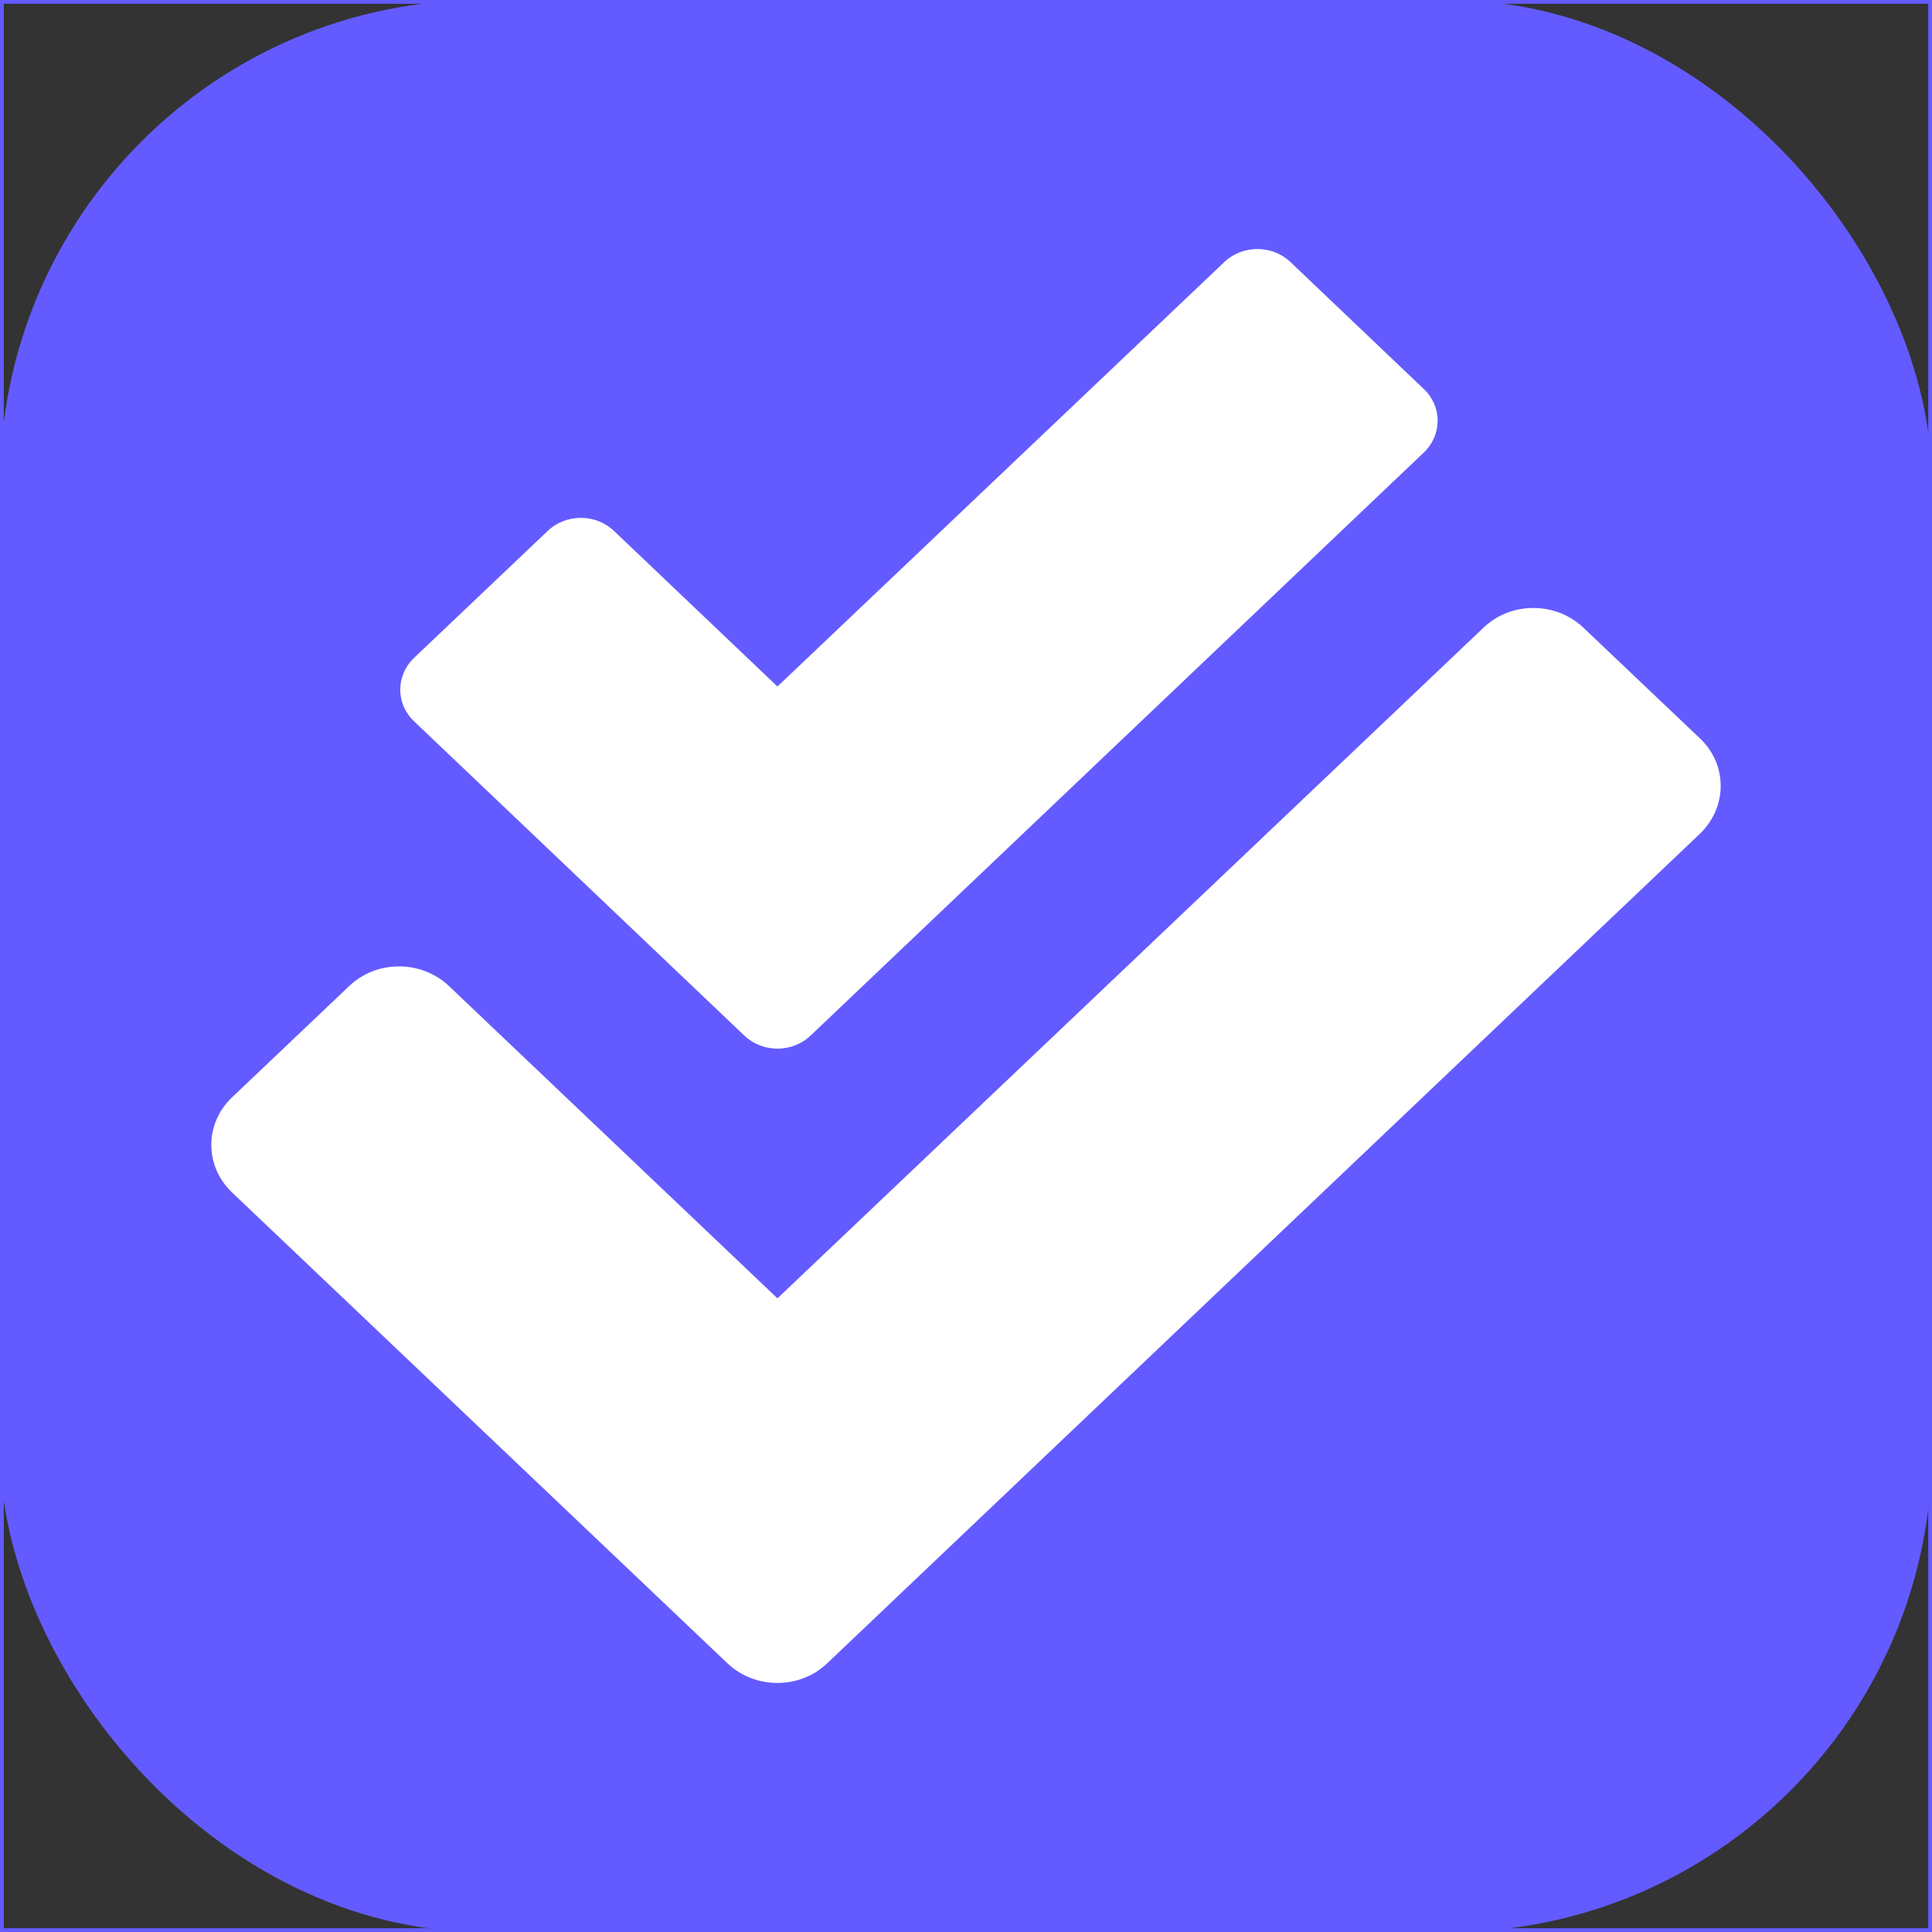
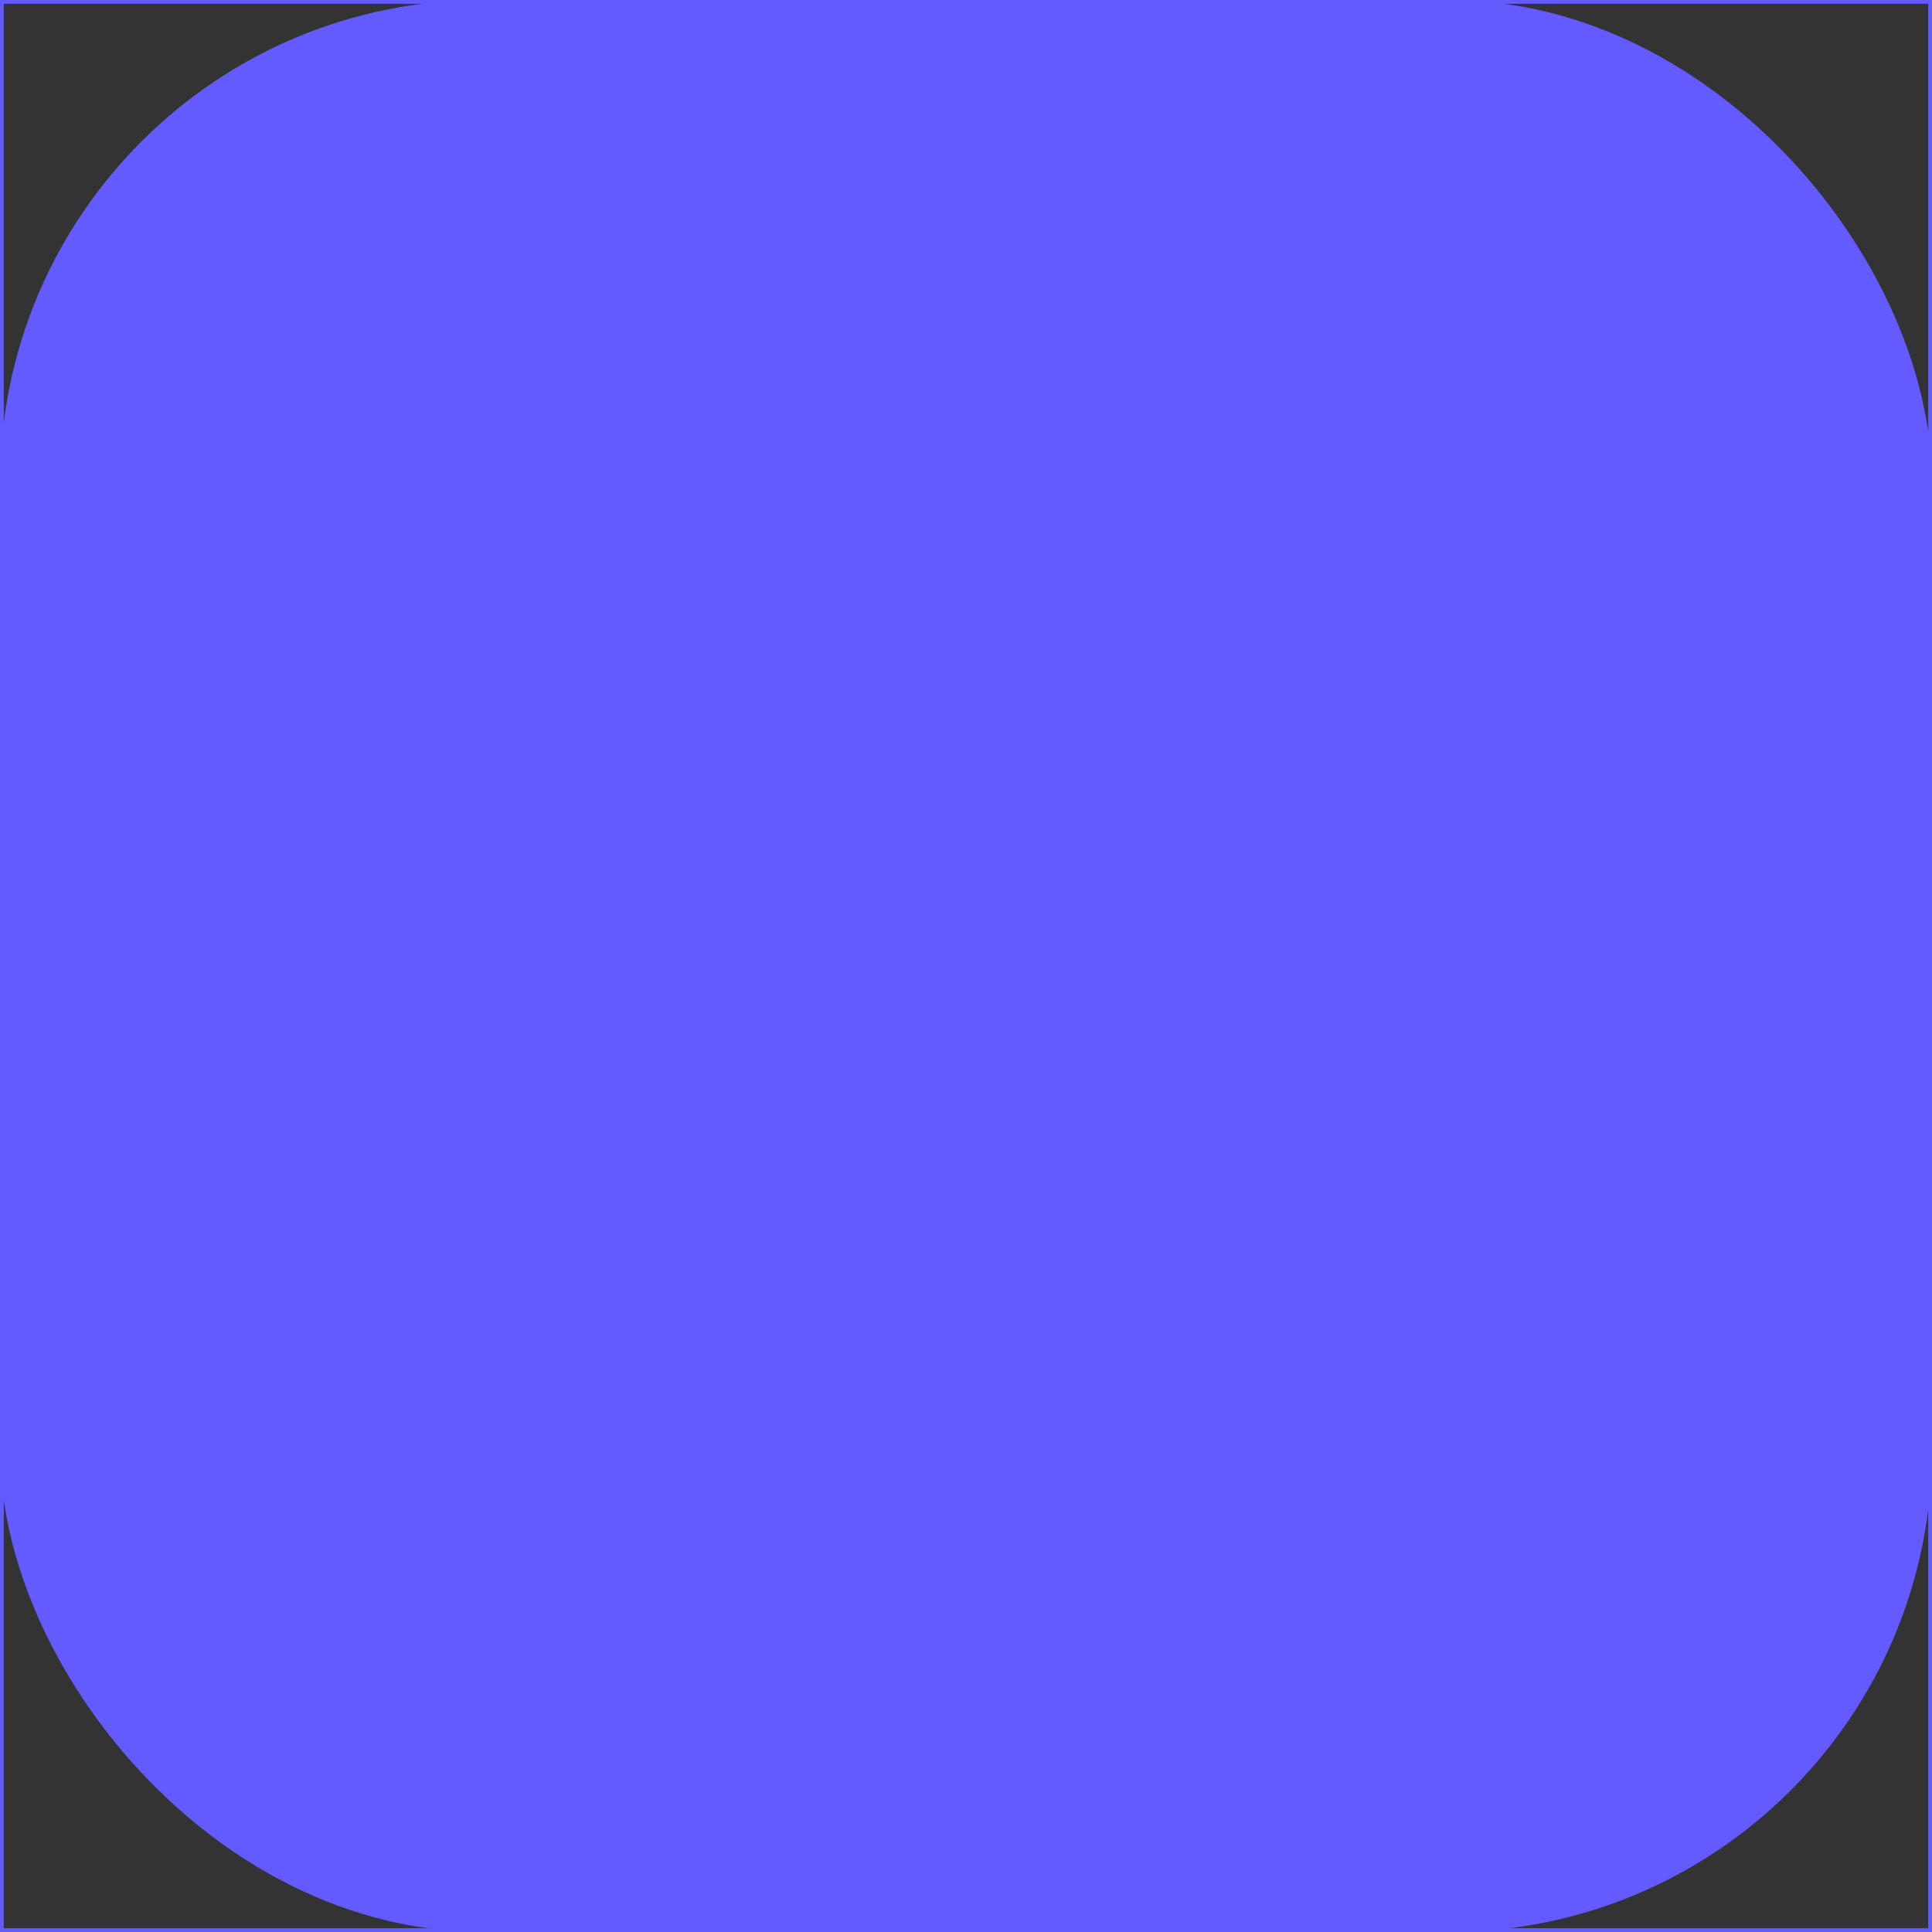
<svg xmlns="http://www.w3.org/2000/svg" width="512" height="512" viewBox="0 0 512 512" fill="none">
  <rect x="0" y="0" width="512" height="512" fill="#333333" stroke="none" />
  <rect x="0.5" y="0.5" width="511" height="511" stroke="#635BFF" />
  <rect x="7.5" y="7.5" width="497" height="497" rx="120.5" fill="#635BFF" stroke="#635BFF" stroke-width="15" />
-   <path d="M450.561 195.734L419.624 166.348C412.28 159.372 400.406 159.372 393.14 166.348L206.035 344.075L119.006 261.334C111.663 254.358 99.788 254.358 92.522 261.334L61.508 290.794C54.164 297.77 54.164 309.049 61.508 316.025L192.754 440.768C200.098 447.744 211.973 447.744 219.238 440.768L450.483 220.965C457.826 213.915 457.826 202.635 450.561 195.734ZM197.207 274.394C202.051 279.069 210.02 279.069 214.863 274.394L377.359 119.893C382.203 115.218 382.203 107.723 377.359 103.122L342.048 69.506C337.204 64.831 329.236 64.831 324.392 69.506L206.035 181.931L162.755 140.746C157.912 136.071 149.943 136.071 145.099 140.746L109.71 174.362C104.866 179.037 104.866 186.532 109.71 191.133L197.207 274.394Z" fill="white" />
</svg>